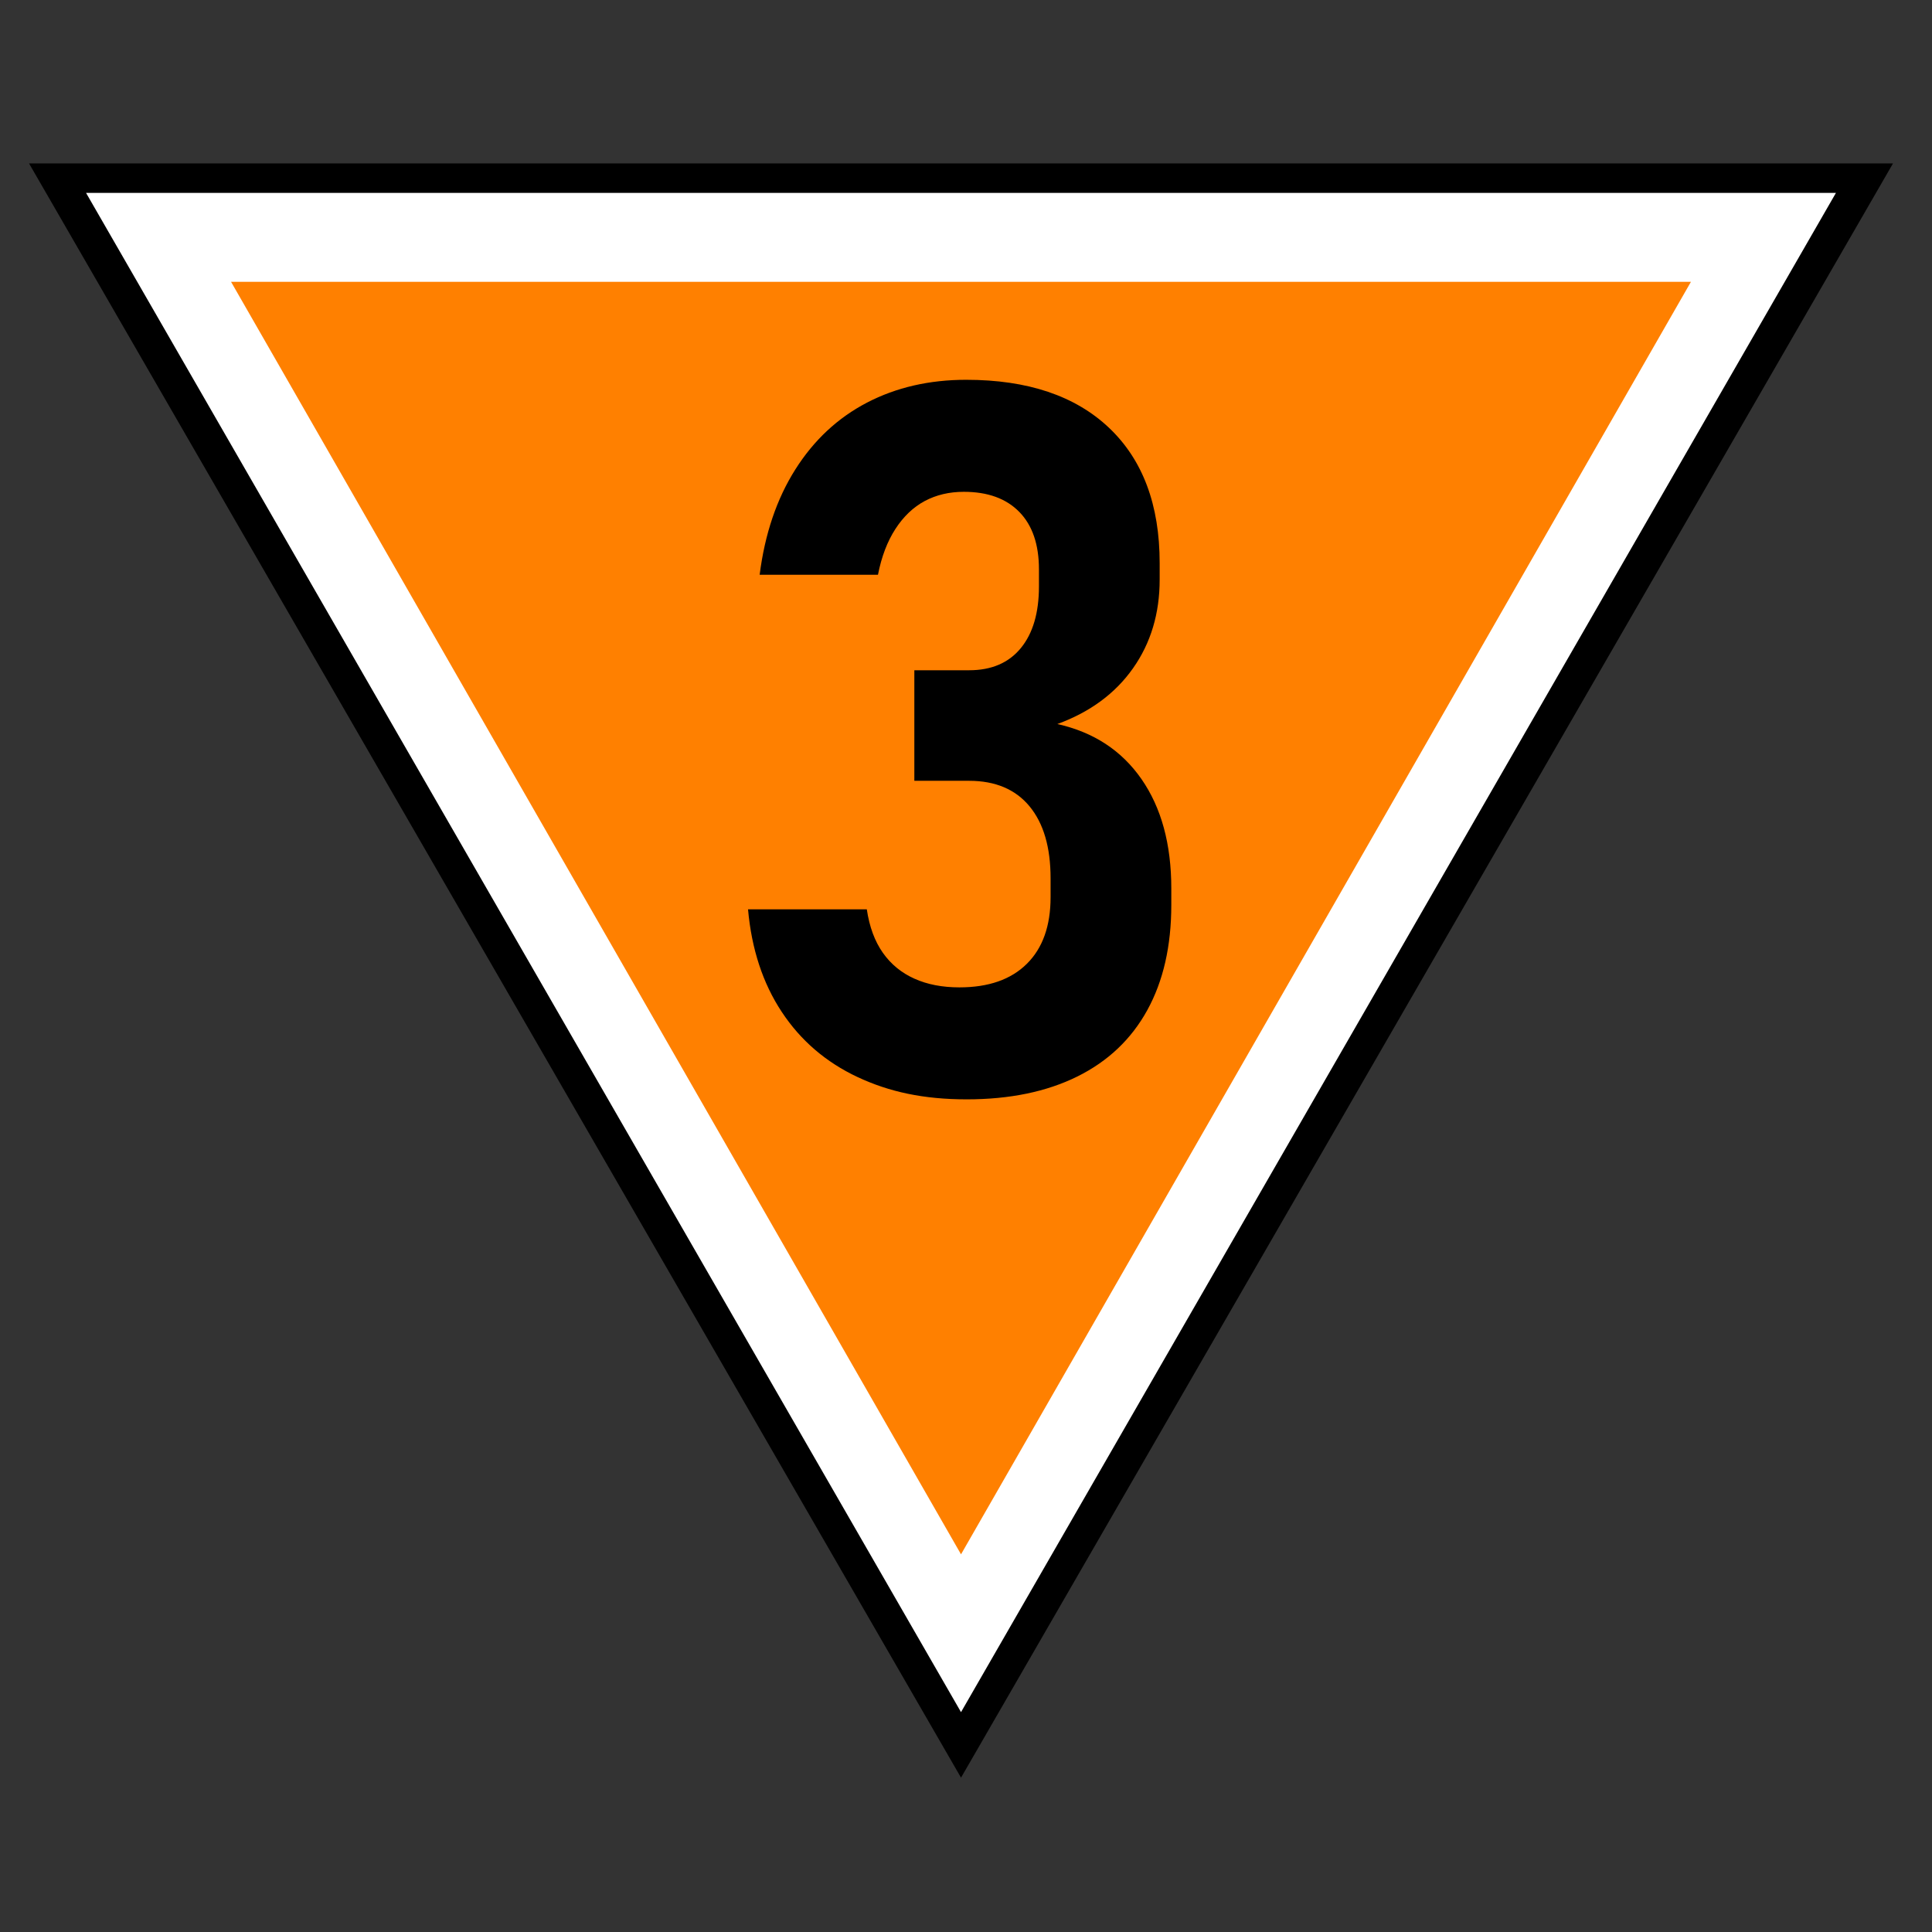
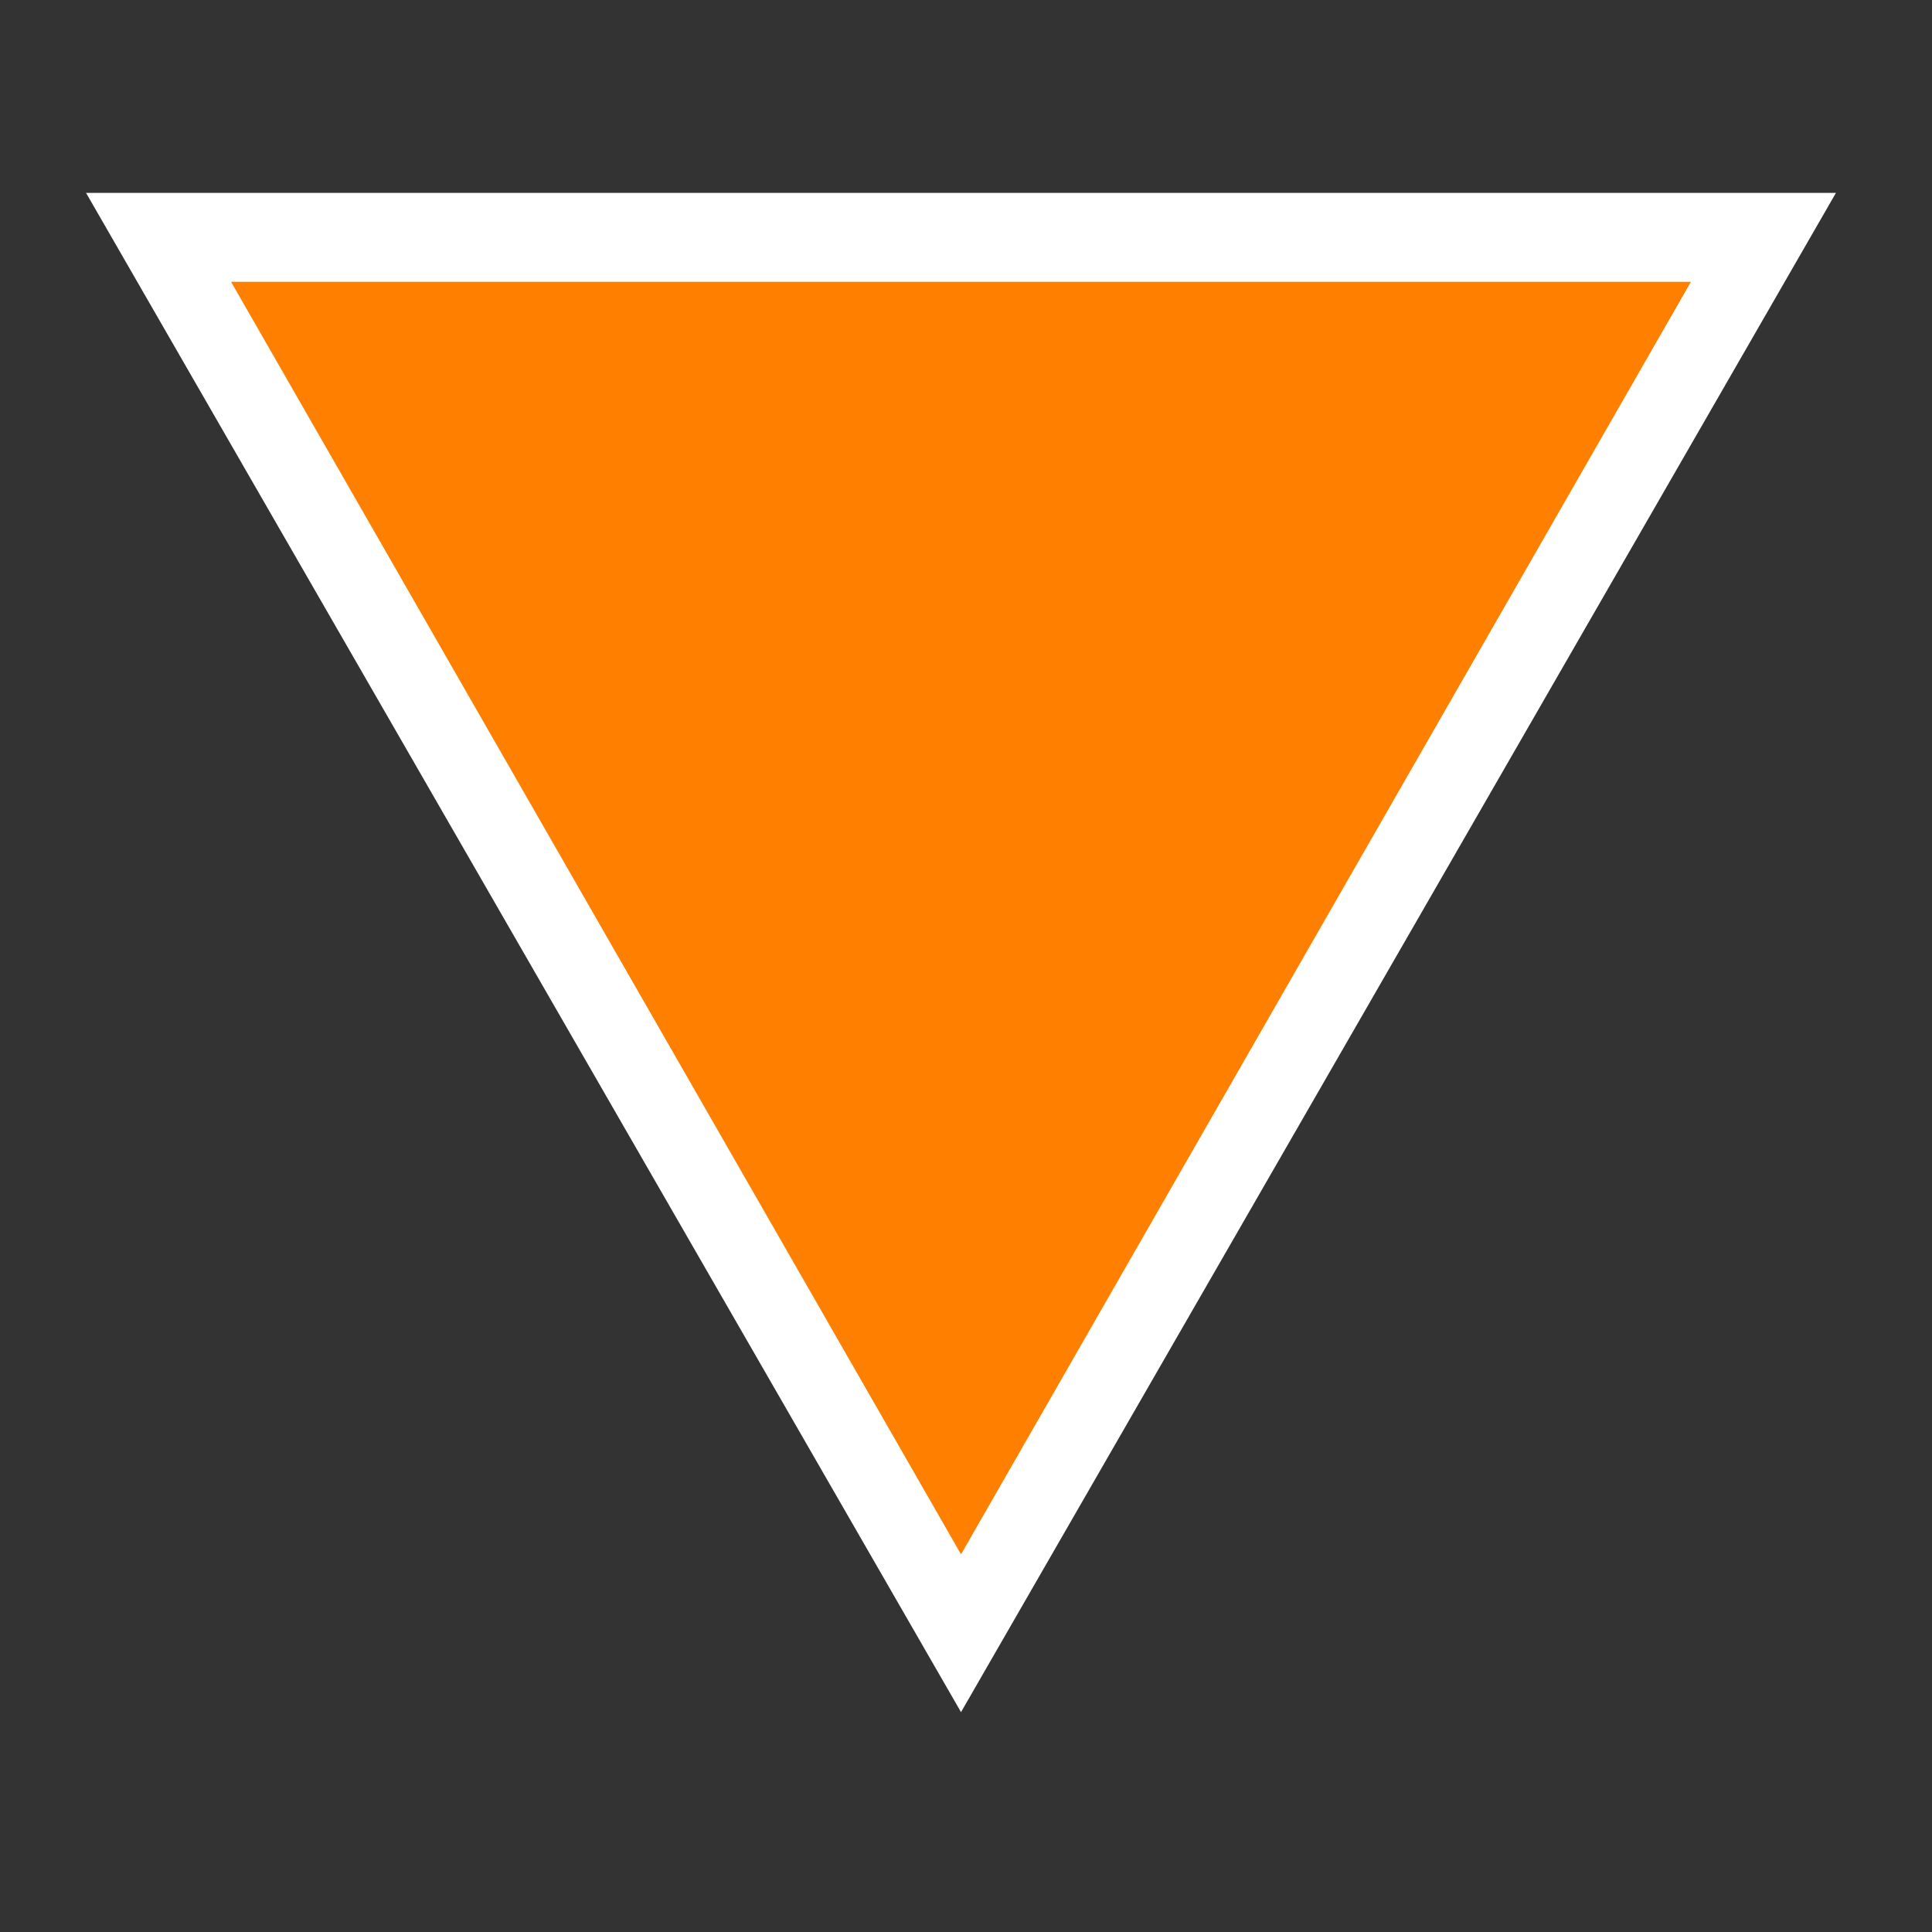
<svg xmlns="http://www.w3.org/2000/svg" id="Ebene_1" data-name="Ebene 1" viewBox="0 0 500 500">
  <rect x="0" y="0" width="500" height="500" fill="#333333" stroke="none" />
  <defs>
    <style>
      .cls-1 {
        fill: #fff;
      }

      .cls-2 {
        fill: #ff8000;
      }
    </style>
  </defs>
-   <polygon points="248.71 460.06 489.91 42.29 7.51 42.29 248.71 460.06" />
  <polygon class="cls-1" points="248.71 443.1 475.14 49.92 22.27 49.92 248.71 443.1" />
  <polygon class="cls-2" points="248.71 402.26 437.61 72.94 59.8 72.94 248.71 402.26" />
-   <path d="M221.95,278.75c-8.2-3.85-14.75-9.47-19.64-16.88-4.89-7.4-7.8-16.25-8.72-26.54h30.74c.67,4.52,2.05,8.26,4.14,11.23,2.09,2.97,4.81,5.21,8.16,6.71,3.34,1.51,7.23,2.26,11.67,2.26,7.53,0,13.34-2.03,17.44-6.09,4.1-4.06,6.15-9.81,6.15-17.25v-4.89c0-8.03-1.82-14.24-5.46-18.64-3.64-4.39-8.85-6.59-15.62-6.59h-14.18v-28.61h14.18c5.77,0,10.23-1.9,13.36-5.71,3.14-3.81,4.71-9.14,4.71-16v-4.39c0-6.44-1.69-11.4-5.08-14.87-3.39-3.47-8.18-5.21-14.37-5.21-3.76,0-7.13,.8-10.1,2.38-2.97,1.59-5.5,4-7.59,7.22-2.09,3.22-3.6,7.17-4.52,11.86h-30.62c1.34-10.54,4.41-19.62,9.22-27.23,4.81-7.61,11-13.38,18.57-17.32,7.57-3.93,16.12-5.9,25.66-5.9,15.89,0,28.21,4.14,36.96,12.42,8.74,8.28,13.11,19.95,13.11,35.01v4.27c0,8.78-2.3,16.44-6.9,22.96-4.6,6.53-11.13,11.34-19.58,14.43,9.37,2.09,16.63,6.84,21.77,14.24,5.14,7.4,7.72,16.84,7.72,28.3v4.27c0,10.63-2.07,19.7-6.21,27.23-4.14,7.53-10.19,13.26-18.13,17.19-7.95,3.93-17.49,5.9-28.61,5.9s-20.04-1.92-28.24-5.77Z" />
</svg>